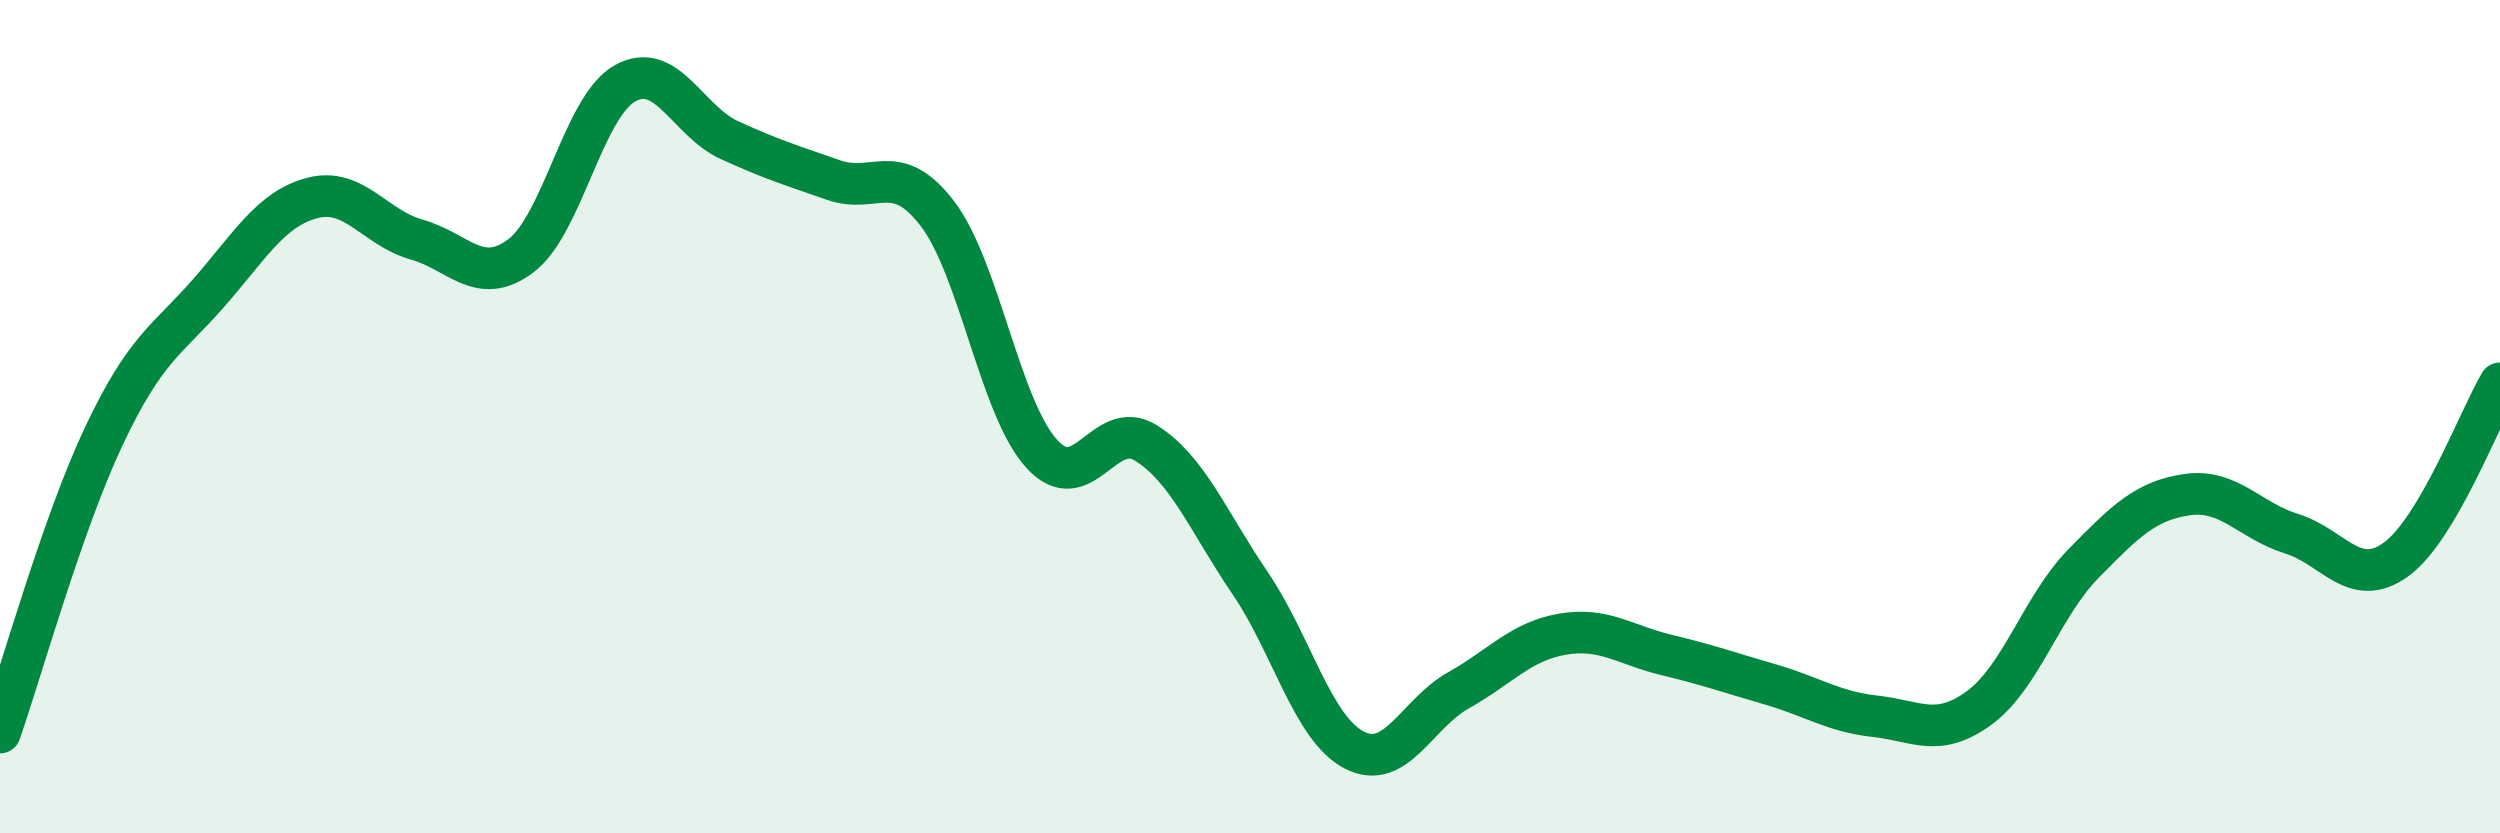
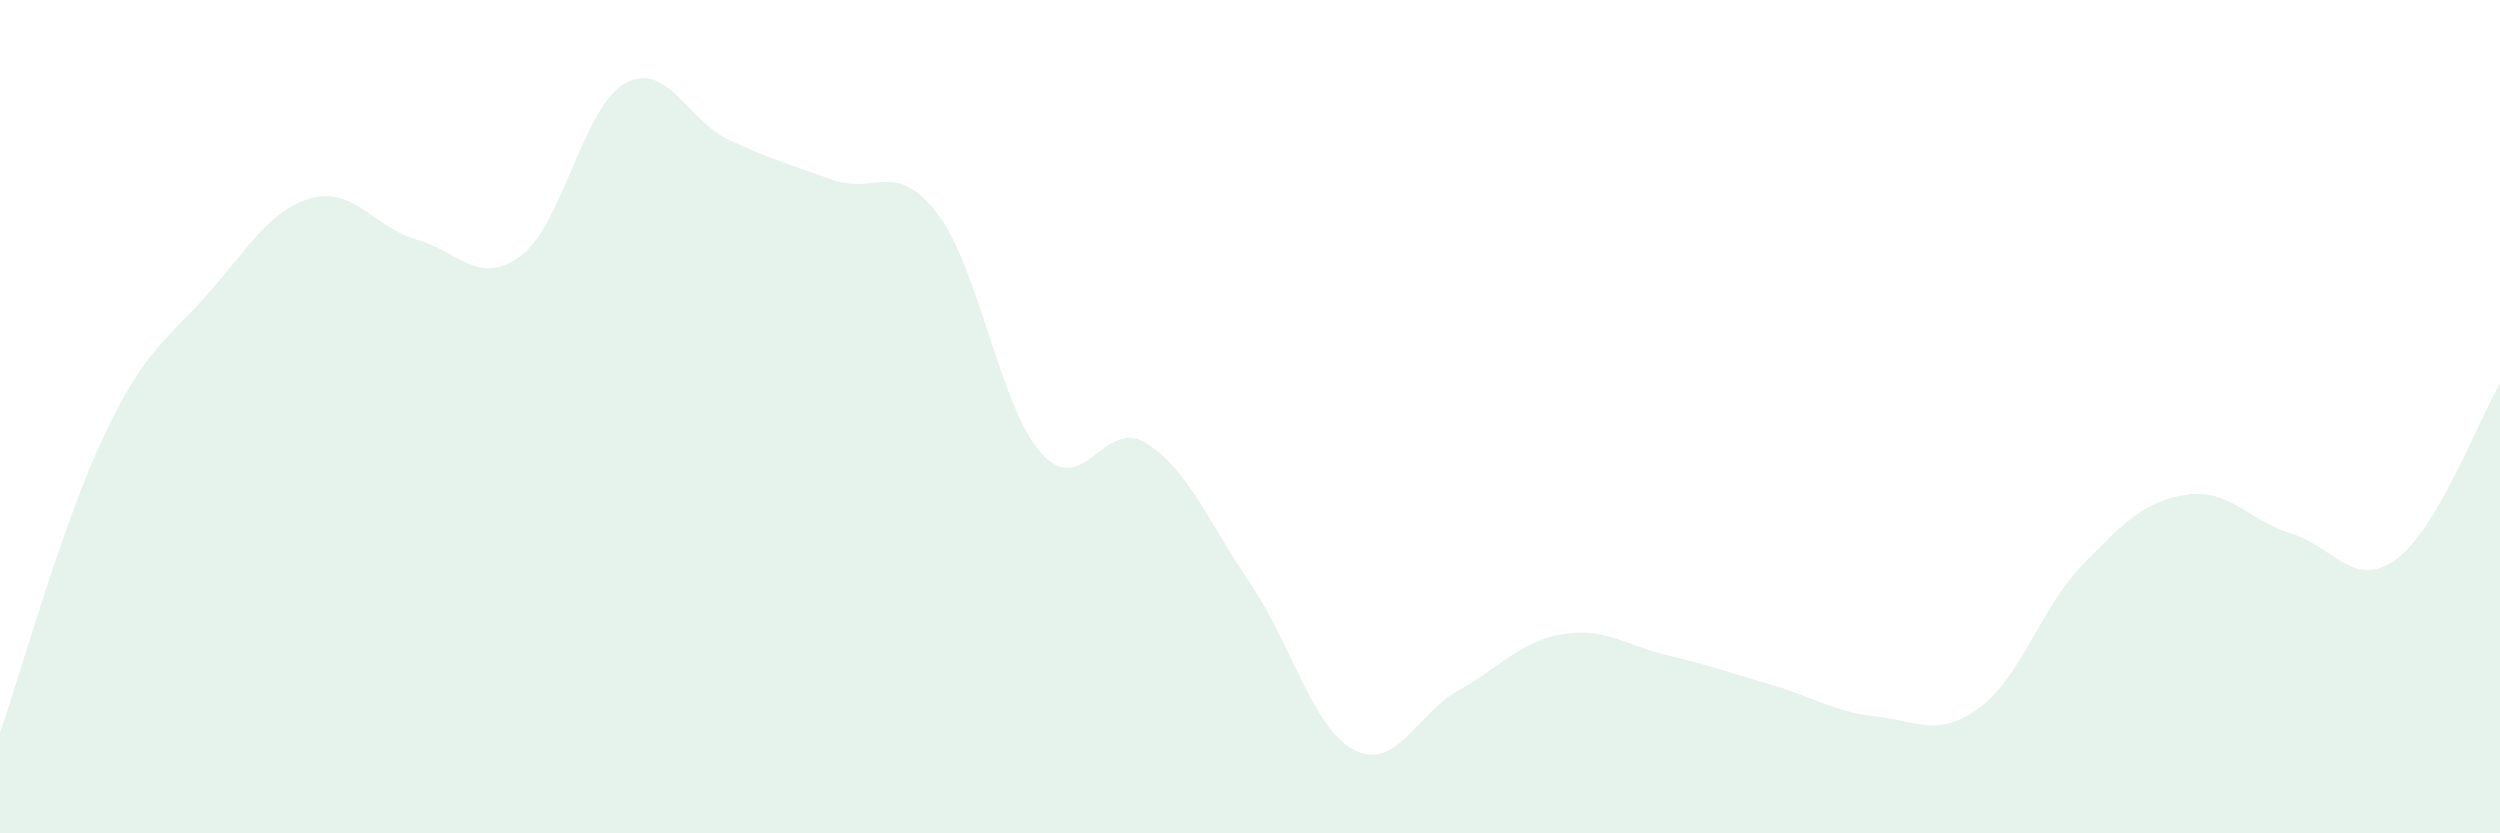
<svg xmlns="http://www.w3.org/2000/svg" width="60" height="20" viewBox="0 0 60 20">
  <path d="M 0,17.58 C 0.5,16.15 1.5,12.56 2.5,10.45 C 3.5,8.34 4,8.18 5,7.04 C 6,5.9 6.5,5.01 7.5,4.75 C 8.5,4.49 9,5.47 10,5.75 C 11,6.03 11.5,6.89 12.5,6.14 C 13.5,5.39 14,2.56 15,2 C 16,1.44 16.5,2.9 17.5,3.36 C 18.5,3.82 19,3.97 20,4.32 C 21,4.67 21.5,3.82 22.5,5.13 C 23.5,6.44 24,9.79 25,10.89 C 26,11.99 26.5,10.01 27.5,10.63 C 28.5,11.25 29,12.52 30,13.99 C 31,15.46 31.5,17.48 32.5,18 C 33.5,18.52 34,17.13 35,16.57 C 36,16.01 36.5,15.39 37.5,15.22 C 38.5,15.05 39,15.48 40,15.72 C 41,15.96 41.5,16.14 42.5,16.43 C 43.5,16.72 44,17.08 45,17.19 C 46,17.3 46.5,17.72 47.5,16.99 C 48.5,16.26 49,14.55 50,13.53 C 51,12.51 51.5,12.01 52.5,11.87 C 53.5,11.73 54,12.5 55,12.81 C 56,13.12 56.5,14.15 57.5,13.43 C 58.5,12.71 59.5,10.05 60,9.2L60 20L0 20Z" fill="#008740" opacity="0.1" stroke-linecap="round" stroke-linejoin="round" />
-   <path d="M 0,17.58 C 0.5,16.15 1.5,12.56 2.5,10.45 C 3.5,8.34 4,8.18 5,7.04 C 6,5.9 6.5,5.01 7.5,4.75 C 8.5,4.49 9,5.47 10,5.75 C 11,6.03 11.5,6.89 12.5,6.14 C 13.5,5.39 14,2.56 15,2 C 16,1.44 16.5,2.9 17.5,3.36 C 18.5,3.82 19,3.97 20,4.32 C 21,4.67 21.5,3.82 22.5,5.13 C 23.5,6.44 24,9.79 25,10.89 C 26,11.99 26.5,10.01 27.5,10.63 C 28.5,11.25 29,12.52 30,13.99 C 31,15.46 31.5,17.48 32.5,18 C 33.5,18.52 34,17.13 35,16.57 C 36,16.01 36.5,15.39 37.5,15.22 C 38.5,15.05 39,15.48 40,15.72 C 41,15.96 41.5,16.14 42.5,16.43 C 43.5,16.72 44,17.08 45,17.19 C 46,17.3 46.5,17.72 47.5,16.99 C 48.5,16.26 49,14.55 50,13.53 C 51,12.51 51.5,12.01 52.5,11.87 C 53.5,11.73 54,12.5 55,12.81 C 56,13.12 56.5,14.15 57.5,13.43 C 58.5,12.71 59.5,10.05 60,9.2" stroke="#008740" stroke-width="1" fill="none" stroke-linecap="round" stroke-linejoin="round" />
</svg>